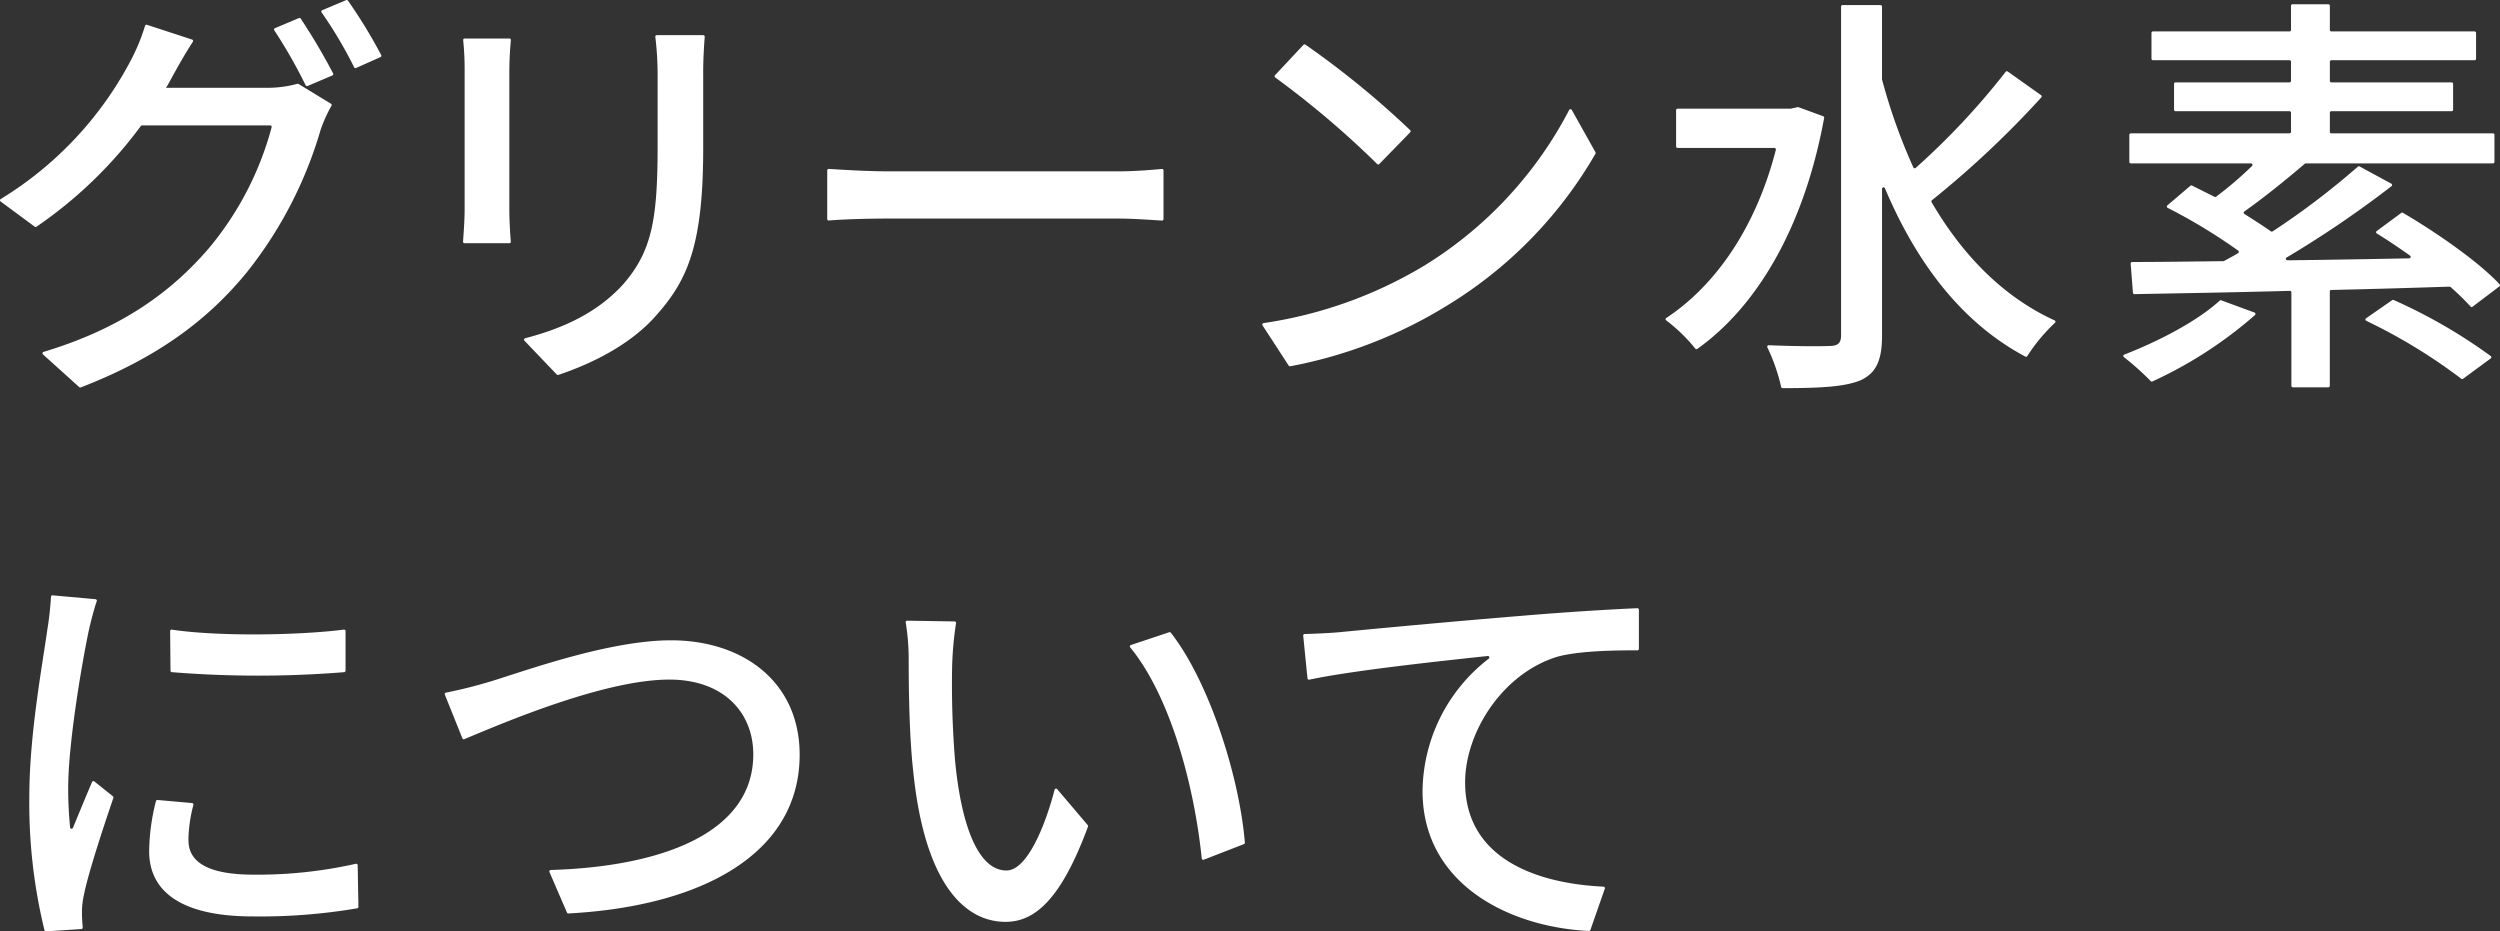
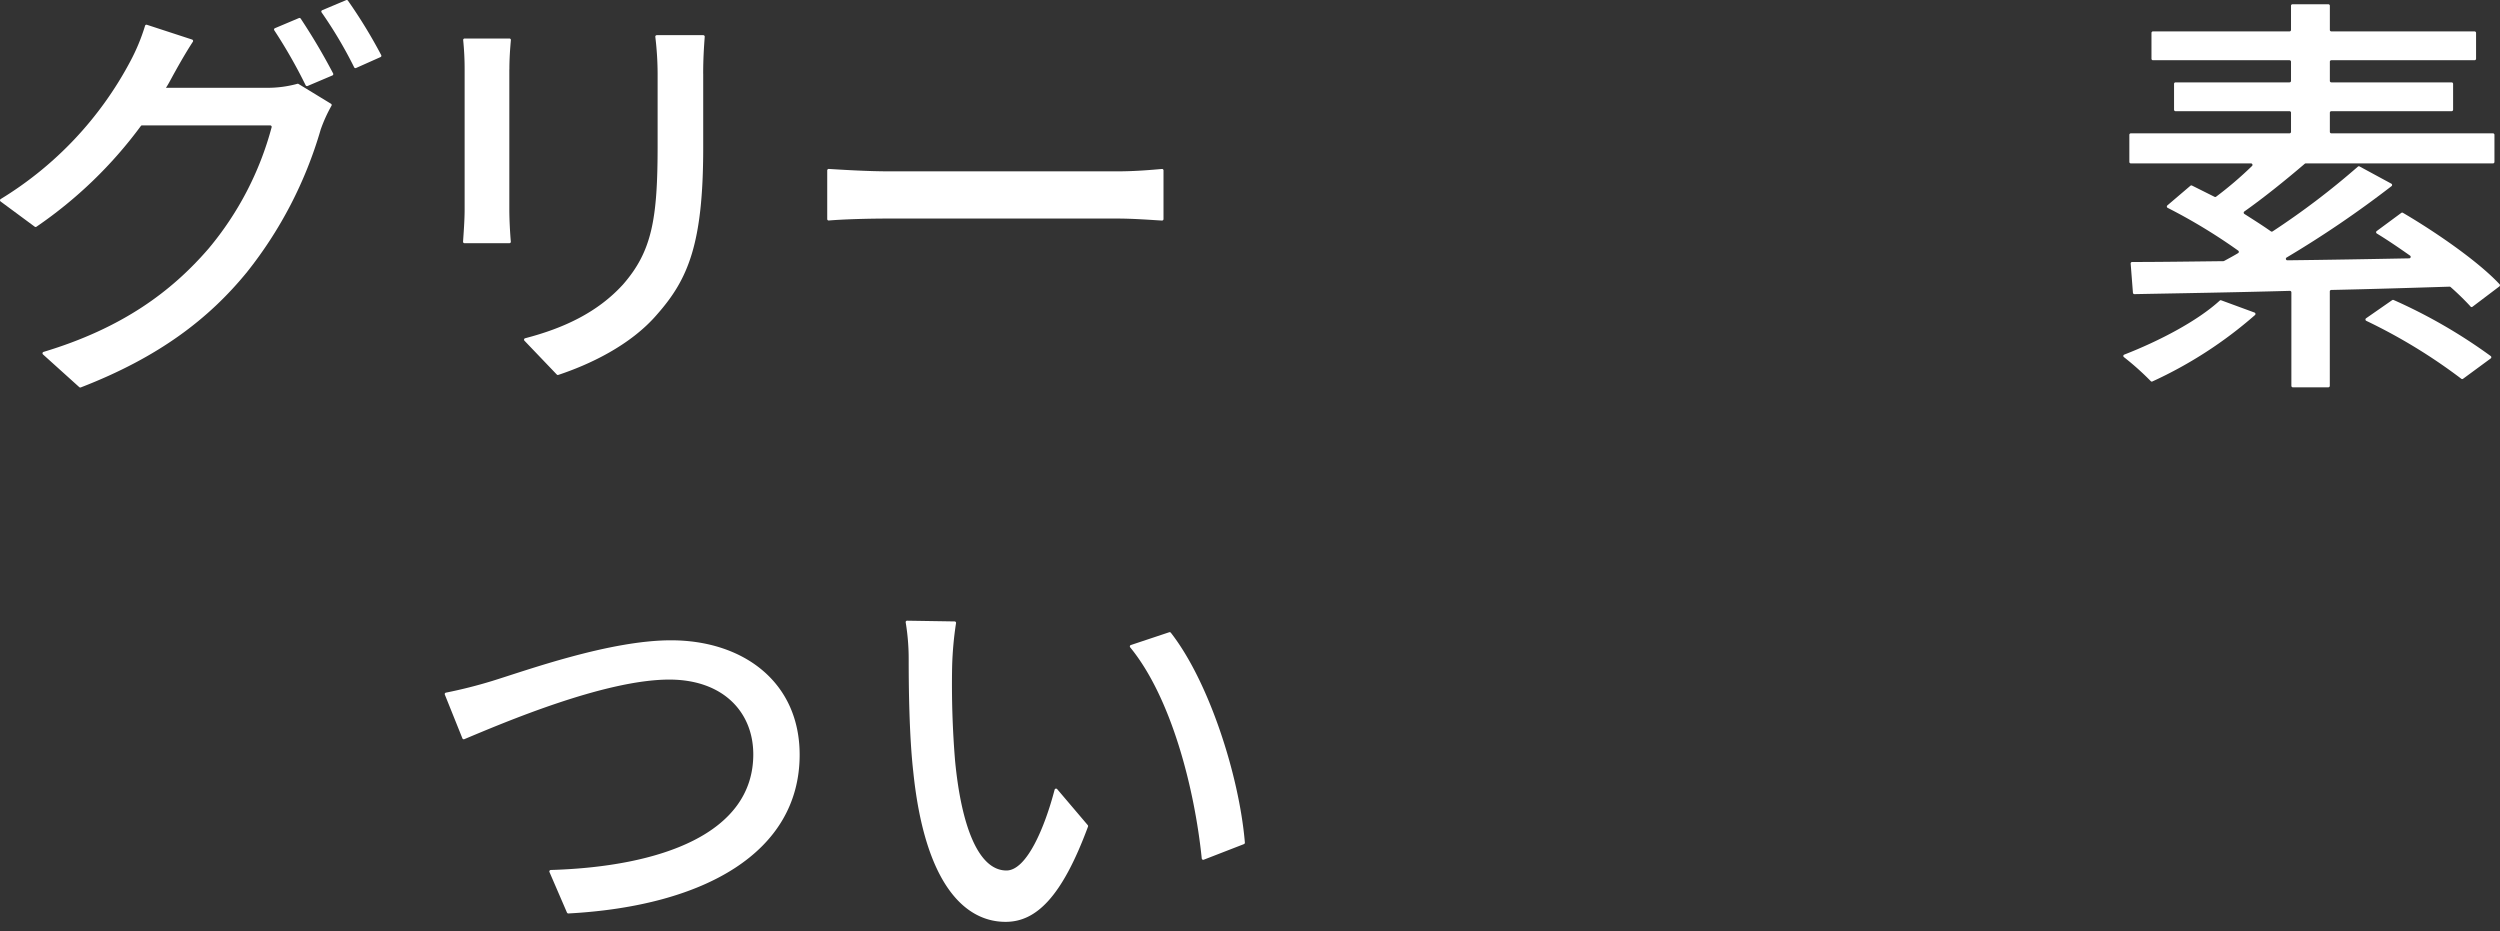
<svg xmlns="http://www.w3.org/2000/svg" width="335.133" height="124.858" viewBox="0 0 335.133 124.858">
  <rect x="0" y="0" width="335.133" height="124.858" fill="#333333" stroke="none" />
  <g transform="translate(12336.946 3037)">
    <path d="M23.138,10.314c-.28.5-.5.952-.84,1.456h13.5a15.136,15.136,0,0,0,4.12-.535.188.188,0,0,1,.155.02l4.349,2.653a.192.192,0,0,1,.069.265,19.844,19.844,0,0,0-1.466,3.247l0,.012a55.459,55.459,0,0,1-9.855,19.034c-5.133,6.3-11.878,11.441-22.281,15.467a.208.208,0,0,1-.211-.038L5.815,47.51a.2.2,0,0,1,.08-.338C16.5,43.976,23.079,39.037,28.01,33.33a42.281,42.281,0,0,0,8.459-16.279.2.2,0,0,0-.2-.241H19.094a.193.193,0,0,0-.158.08,58.108,58.108,0,0,1-13.99,13.5.2.2,0,0,1-.235,0L.134,27.008a.2.2,0,0,1,.017-.328A47.875,47.875,0,0,0,17.481,8.3,26.358,26.358,0,0,0,19.5,3.452a.193.193,0,0,1,.251-.129L25.8,5.3a.2.2,0,0,1,.106.3c-1.076,1.642-2.18,3.639-2.77,4.712m21.472-.195-3.323,1.41a.2.2,0,0,1-.254-.088,68.047,68.047,0,0,0-4.206-7.372.193.193,0,0,1,.089-.29l3.207-1.353a.2.2,0,0,1,.241.066,82.427,82.427,0,0,1,4.35,7.356.2.2,0,0,1-.1.271m6.447-2.463-3.272,1.46a.194.194,0,0,1-.257-.09,57.086,57.086,0,0,0-4.366-7.363.194.194,0,0,1,.087-.294L46.455.016a.2.2,0,0,1,.238.063,67.511,67.511,0,0,1,4.465,7.31.194.194,0,0,1-.1.267" transform="translate(-12337 -3037)" fill="#fff" />
    <path d="M68.331,9.306v18.76c0,1.369.1,3.184.2,4.327a.192.192,0,0,1-.2.209H62.328a.194.194,0,0,1-.2-.205c.065-1.008.211-2.816.211-4.331V9.306a38.67,38.67,0,0,0-.194-3.926.194.194,0,0,1,.2-.218h5.994a.194.194,0,0,1,.2.212c-.1,1.131-.2,2.457-.2,3.932m25.983.56v9.968c0,12.824-2.016,17.583-6.16,22.287-3.6,4.215-9.186,6.783-13.265,8.137a.2.2,0,0,1-.206-.053L70.355,45.67a.2.2,0,0,1,.1-.328c5.183-1.349,9.711-3.467,13.111-7.2C87.482,33.665,88.21,29.3,88.21,19.5V9.866A42.263,42.263,0,0,0,87.9,4.932a.2.2,0,0,1,.2-.218h6.225a.2.2,0,0,1,.2.211c-.106,1.407-.208,3.022-.208,4.941" transform="translate(-12337 -3037)" fill="#fff" />
    <path d="M119.29,22.97h30.465c2.558,0,4.659-.2,6.063-.319a.193.193,0,0,1,.208.2v6.516a.2.2,0,0,1-.2.2c-1.3-.069-3.733-.27-6.067-.27H119.29c-2.97,0-6.2.1-8.135.262a.194.194,0,0,1-.209-.2V22.846a.2.2,0,0,1,.205-.2c1.891.116,5.224.324,8.139.324" transform="translate(-12337 -3037)" fill="#fff" />
-     <path d="M191.138,35.514a53.484,53.484,0,0,0,19.27-20.776.2.2,0,0,1,.347-.006l3.176,5.675a.2.2,0,0,1,0,.2,57.3,57.3,0,0,1-19.6,20.174A61.762,61.762,0,0,1,173.016,49.1a.2.2,0,0,1-.208-.089l-3.511-5.4a.2.2,0,0,1,.139-.3,58.118,58.118,0,0,0,21.7-7.794M189.1,17.735l-4.145,4.25a.193.193,0,0,1-.279.006A123.29,123.29,0,0,0,171,10.385a.193.193,0,0,1-.028-.3l3.812-4.074a.2.2,0,0,1,.255-.032A119.019,119.019,0,0,1,189.1,17.458a.2.2,0,0,1-.005.277" transform="translate(-12337 -3037)" fill="#fff" />
-     <path d="M244.588,15.8c-2.688,14.712-9.043,25.306-17,30.969a.2.2,0,0,1-.271-.035,22.3,22.3,0,0,0-3.9-3.784.189.189,0,0,1,0-.32c6.768-4.473,12.07-12.321,14.694-22.543a.205.205,0,0,0-.2-.256H224.94a.2.2,0,0,1-.2-.2V14.77a.2.2,0,0,1,.2-.2h15.122a.209.209,0,0,0,.043,0l.986-.219,3.368,1.23a.2.2,0,0,1,.129.226M273.7,13.055A129.325,129.325,0,0,1,259.037,26.84a.2.2,0,0,0-.049.259c4.08,7,9.507,12.656,16.489,15.849a.19.19,0,0,1,.053.319,23.569,23.569,0,0,0-3.712,4.467.2.2,0,0,1-.263.067c-8.606-4.581-14.615-12.642-18.828-22.574a.2.2,0,0,0-.38.072V44.978c0,3.417-.84,5.04-2.856,5.992-2.1.885-5.413,1.059-10.468,1.064a.194.194,0,0,1-.2-.16,24.865,24.865,0,0,0-1.852-5.317.2.2,0,0,1,.192-.277c3.683.155,7.092.152,8.125.1,1.121,0,1.568-.392,1.568-1.4V.883a.2.2,0,0,1,.2-.2h5.088a.2.2,0,0,1,.2.2v9.739a.235.235,0,0,0,.007.054,76.7,76.7,0,0,0,4.191,11.763.2.2,0,0,0,.318.07A97.609,97.609,0,0,0,268.921,9.625a.194.194,0,0,1,.271-.039l4.473,3.172a.2.2,0,0,1,.034.3" transform="translate(-12337 -3037)" fill="#fff" />
    <path d="M302.344,42.233a56.66,56.66,0,0,1-13.749,8.9.189.189,0,0,1-.223-.039,37.029,37.029,0,0,0-3.6-3.22.192.192,0,0,1,.046-.337c4.682-1.828,9.778-4.479,12.8-7.241a.189.189,0,0,1,.2-.037l4.454,1.637a.2.2,0,0,1,.072.336m28.9-1.14a35.707,35.707,0,0,0-2.678-2.611.2.2,0,0,0-.141-.053c-5.231.165-10.622.33-15.854.441a.2.2,0,0,0-.2.2V51.722a.2.2,0,0,1-.2.2h-4.751a.2.2,0,0,1-.2-.2V39.191a.2.2,0,0,0-.207-.2c-7.9.217-15.141.329-20.832.439a.2.2,0,0,1-.2-.185l-.305-3.909a.2.2,0,0,1,.2-.215c3.473,0,7.635-.057,12.226-.111a.19.19,0,0,0,.093-.024c.626-.337,1.252-.675,1.879-1.05a.2.2,0,0,0,.021-.336,74.525,74.525,0,0,0-9.465-5.739.2.2,0,0,1-.035-.326l3.088-2.632a.2.2,0,0,1,.217-.028l3.02,1.51a.2.2,0,0,0,.21-.017,49.491,49.491,0,0,0,4.817-4.119.2.2,0,0,0-.144-.344H285.7a.2.2,0,0,1-.2-.2V18.074a.2.2,0,0,1,.2-.2h21.272a.2.2,0,0,0,.2-.2V15.106a.2.2,0,0,0-.2-.2H291.692a.2.2,0,0,1-.2-.2V11.242a.2.2,0,0,1,.2-.2h15.279a.2.2,0,0,0,.2-.2V8.274a.2.2,0,0,0-.2-.2H288.666a.2.2,0,0,1-.2-.2V4.41a.2.2,0,0,1,.2-.2h18.305a.2.2,0,0,0,.2-.2V.77a.2.2,0,0,1,.2-.2h4.807a.2.2,0,0,1,.2.2V4.01a.2.2,0,0,0,.2.2h19.2a.2.2,0,0,1,.2.2V7.874a.2.2,0,0,1-.2.2h-19.2a.2.2,0,0,0-.2.2v2.568a.2.2,0,0,0,.2.2H328.7a.2.2,0,0,1,.2.2v3.464a.2.2,0,0,1-.2.2H312.578a.2.2,0,0,0-.2.2v2.568a.2.2,0,0,0,.2.2h21.665a.2.2,0,0,1,.2.2v3.632a.2.2,0,0,1-.2.2h-25.1a.2.2,0,0,0-.129.047c-2.645,2.266-5.6,4.631-8.106,6.4a.2.2,0,0,0,.015.328c1.265.808,2.48,1.573,3.558,2.337a.2.2,0,0,0,.223,0,103.81,103.81,0,0,0,11.432-8.68.193.193,0,0,1,.225-.026l4.255,2.307a.2.2,0,0,1,.031.333,140.63,140.63,0,0,1-14.074,9.574.2.2,0,0,0,.1.368c5.293-.056,10.814-.158,16.343-.262a.2.2,0,0,0,.113-.364c-1.492-1.051-3.014-2.088-4.459-2.968a.2.2,0,0,1-.012-.326l3.295-2.434a.2.2,0,0,1,.219-.013c4.5,2.641,10.127,6.541,12.956,9.574a.2.2,0,0,1-.031.3l-3.6,2.722a.192.192,0,0,1-.263-.023m-10.309-.886a70.75,70.75,0,0,1,13.026,7.523.2.2,0,0,1-.012.316l-3.7,2.721a.192.192,0,0,1-.239,0,73.81,73.81,0,0,0-12.744-7.768.2.2,0,0,1-.022-.339l3.492-2.429a.2.2,0,0,1,.2-.02" transform="translate(-12337 -3037)" fill="#fff" />
-     <path d="M11.939,84.6c-.954,4.592-2.745,15.119-2.745,21.111,0,1.705.085,3.409.254,5.188a.2.2,0,0,0,.389.064c.842-2.038,1.778-4.319,2.56-6.136a.2.2,0,0,1,.306-.072l2.485,1.989a.2.2,0,0,1,.066.217c-1.452,4.247-3.378,10.147-3.933,12.918a10.89,10.89,0,0,0-.279,2.576c0,.506.046,1.242.1,1.874a.2.2,0,0,1-.186.212l-4.73.312a.2.2,0,0,1-.207-.142A71.776,71.776,0,0,1,3.985,106.78c0-8.345,1.793-17.865,2.409-22.344a41.717,41.717,0,0,0,.495-4.444.2.2,0,0,1,.215-.186l5.752.518a.2.2,0,0,1,.171.261c-.385,1.089-.882,3.083-1.088,4.019M25.321,112.66c0,2.519,1.961,4.591,8.737,4.591a60.142,60.142,0,0,0,13.7-1.458.2.2,0,0,1,.244.189l.1,5.578a.2.2,0,0,1-.16.2,77.4,77.4,0,0,1-14.005,1.089c-9.52,0-13.888-3.3-13.888-8.735a28.049,28.049,0,0,1,.91-6.716.207.207,0,0,1,.215-.158l4.635.413a.2.2,0,0,1,.173.251,19.035,19.035,0,0,0-.67,4.754M46.378,84.606v5.3a.2.2,0,0,1-.177.2,143.6,143.6,0,0,1-23.113,0,.2.2,0,0,1-.177-.2l-.05-5.3a.193.193,0,0,1,.222-.2c6.392.956,17.261.746,23.076-.006a.2.2,0,0,1,.219.2" transform="translate(-12337 -3037)" fill="#fff" />
    <path d="M66.09,91.267c4.536-1.4,15.681-5.432,23.912-5.432,9.632,0,17.248,5.544,17.248,15.344,0,13.071-12.758,20.291-30.994,21.273a.206.206,0,0,1-.2-.122L73.711,116.9a.2.2,0,0,1,.178-.276c14.712-.442,27.145-4.878,27.145-15.5C101.034,95.467,97,91.1,89.778,91.1c-8.691,0-22.25,5.8-27.484,7.989a.193.193,0,0,1-.255-.113l-2.353-5.858a.193.193,0,0,1,.144-.266,64.387,64.387,0,0,0,6.26-1.584" transform="translate(-12337 -3037)" fill="#fff" />
    <path d="M127.69,89.364a125.42,125.42,0,0,0,.393,12.6c.84,8.792,3.136,14.728,6.888,14.728,2.732,0,5.145-5.815,6.457-10.832a.2.2,0,0,1,.342-.076l4.1,4.826a.207.207,0,0,1,.035.2c-3.513,9.489-6.975,12.767-11.047,12.767-5.656,0-10.863-5.376-12.376-20.105-.559-4.927-.616-11.647-.616-15.007a30.04,30.04,0,0,0-.4-5.029.194.194,0,0,1,.2-.231l6.354.1a.192.192,0,0,1,.194.223,46.2,46.2,0,0,0-.524,5.829m39.115,23.8-5.384,2.09a.2.2,0,0,1-.268-.161c-.972-9.491-4.1-21.6-9.594-28.309a.194.194,0,0,1,.091-.309l5.137-1.713a.2.2,0,0,1,.223.065c5.084,6.5,9.167,19.122,9.924,28.134a.2.2,0,0,1-.129.2" transform="translate(-12337 -3037)" fill="#fff" />
-     <path d="M179.94,84.715c4.088-.392,14.056-1.344,24.36-2.184,5.888-.495,11.4-.828,15.252-1a.2.2,0,0,1,.2.2v5.246a.193.193,0,0,1-.193.2c-3.087,0-7.818.073-10.67.841-7.448,2.239-12.431,10.191-12.431,16.855,0,10.1,9.339,13.543,18.551,13.988a.2.2,0,0,1,.177.262l-1.934,5.542a.2.2,0,0,1-.2.136c-10.93-.551-22.3-6.433-22.3-18.752A22.673,22.673,0,0,1,199.623,88.3a.2.2,0,0,0-.134-.362c-5.93.64-17.912,1.9-23.93,3.174a.193.193,0,0,1-.233-.176l-.573-5.725a.2.2,0,0,1,.2-.219c2.1-.058,3.963-.166,4.991-.275" transform="translate(-12337 -3037)" fill="#fff" />
  </g>
</svg>